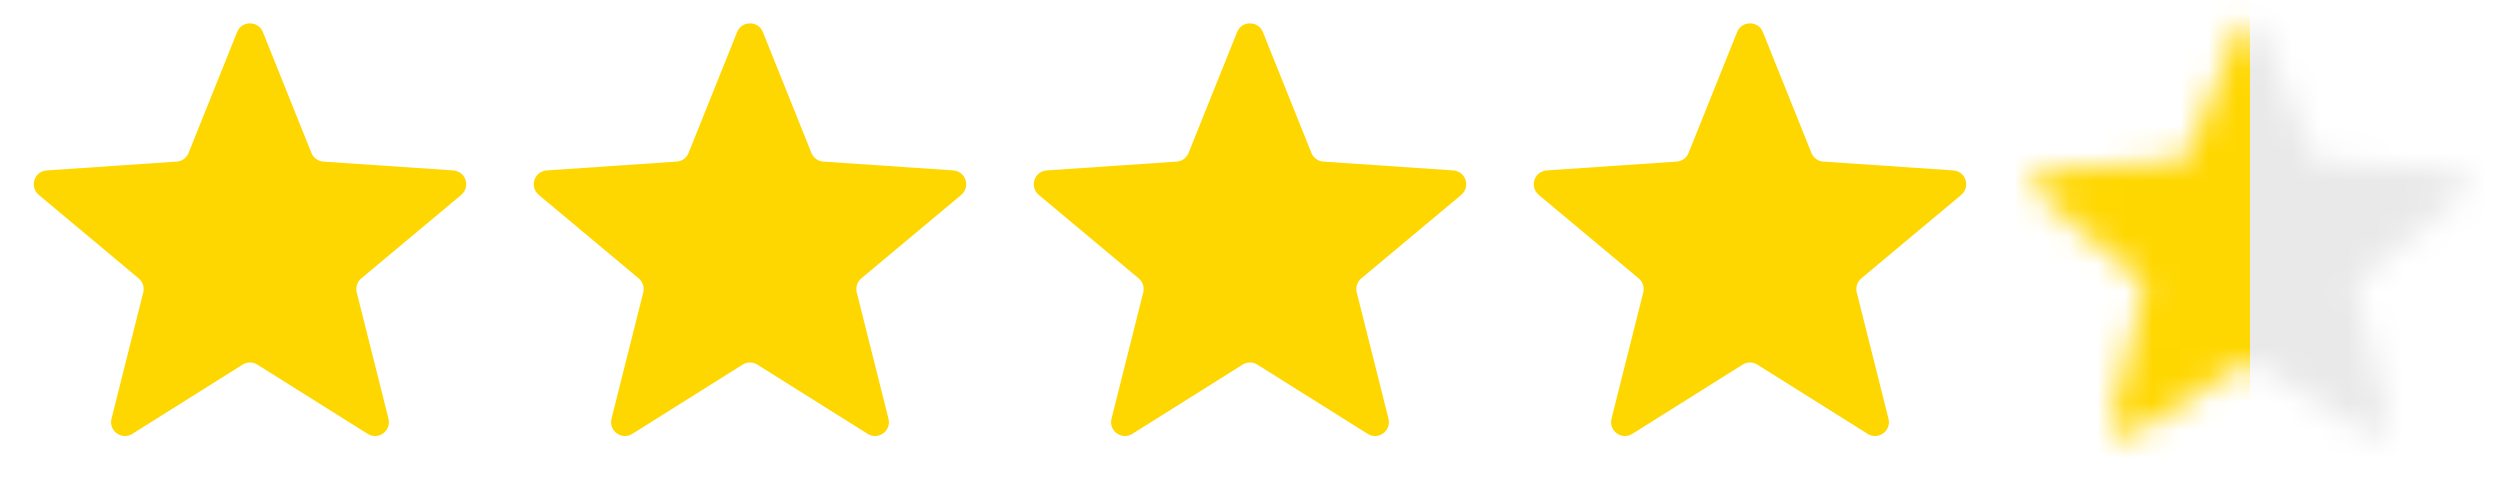
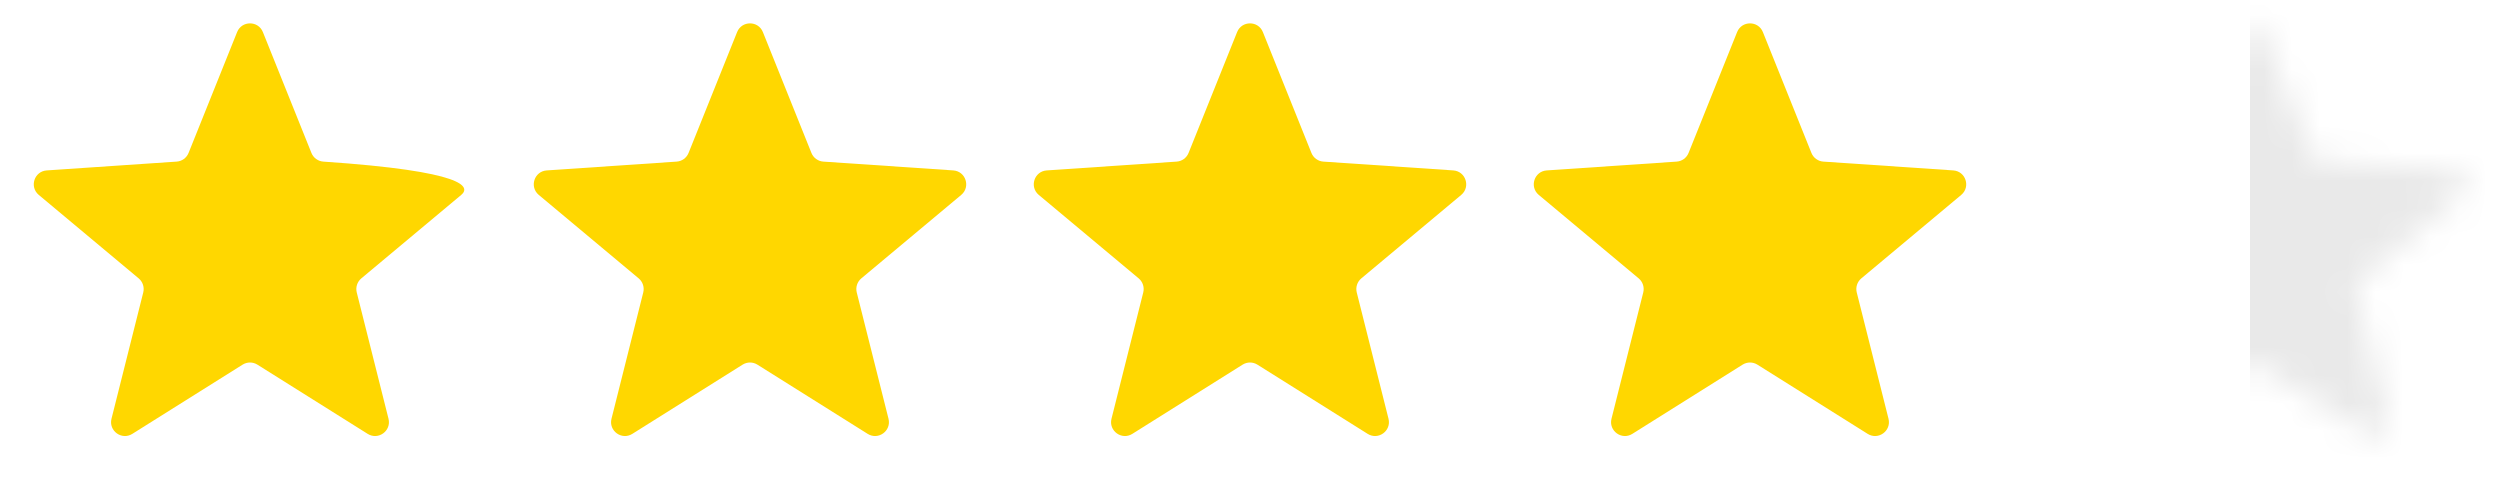
<svg xmlns="http://www.w3.org/2000/svg" width="90" height="18" viewBox="0 0 90 18" fill="none">
-   <path d="M8.536 1.155C8.704 0.737 9.296 0.737 9.464 1.155L11.211 5.505C11.282 5.683 11.449 5.805 11.641 5.818L16.317 6.135C16.767 6.165 16.95 6.728 16.604 7.017L13.007 10.022C12.86 10.146 12.796 10.342 12.843 10.528L13.986 15.074C14.096 15.511 13.617 15.859 13.236 15.619L9.266 13.127C9.103 13.025 8.897 13.025 8.734 13.127L4.764 15.619C4.383 15.859 3.904 15.511 4.014 15.074L5.157 10.528C5.204 10.342 5.14 10.146 4.993 10.022L1.396 7.017C1.05 6.728 1.233 6.165 1.683 6.135L6.359 5.818C6.551 5.805 6.718 5.683 6.789 5.505L8.536 1.155Z" fill="#FFD700" />
+   <path d="M8.536 1.155C8.704 0.737 9.296 0.737 9.464 1.155L11.211 5.505C11.282 5.683 11.449 5.805 11.641 5.818C16.767 6.165 16.95 6.728 16.604 7.017L13.007 10.022C12.86 10.146 12.796 10.342 12.843 10.528L13.986 15.074C14.096 15.511 13.617 15.859 13.236 15.619L9.266 13.127C9.103 13.025 8.897 13.025 8.734 13.127L4.764 15.619C4.383 15.859 3.904 15.511 4.014 15.074L5.157 10.528C5.204 10.342 5.14 10.146 4.993 10.022L1.396 7.017C1.05 6.728 1.233 6.165 1.683 6.135L6.359 5.818C6.551 5.805 6.718 5.683 6.789 5.505L8.536 1.155Z" fill="#FFD700" />
  <path d="M26.536 1.155C26.704 0.737 27.296 0.737 27.464 1.155L29.211 5.505C29.282 5.683 29.449 5.805 29.641 5.818L34.317 6.135C34.767 6.165 34.95 6.728 34.604 7.017L31.007 10.022C30.86 10.146 30.796 10.342 30.843 10.528L31.986 15.074C32.096 15.511 31.617 15.859 31.236 15.619L27.266 13.127C27.103 13.025 26.897 13.025 26.734 13.127L22.764 15.619C22.383 15.859 21.904 15.511 22.014 15.074L23.157 10.528C23.204 10.342 23.14 10.146 22.993 10.022L19.396 7.017C19.05 6.728 19.233 6.165 19.683 6.135L24.359 5.818C24.551 5.805 24.718 5.683 24.789 5.505L26.536 1.155Z" fill="#FFD700" />
  <path d="M44.536 1.155C44.704 0.737 45.296 0.737 45.464 1.155L47.211 5.505C47.282 5.683 47.449 5.805 47.641 5.818L52.317 6.135C52.767 6.165 52.95 6.728 52.604 7.017L49.007 10.022C48.86 10.146 48.796 10.342 48.843 10.528L49.986 15.074C50.096 15.511 49.617 15.859 49.236 15.619L45.266 13.127C45.103 13.025 44.897 13.025 44.734 13.127L40.764 15.619C40.383 15.859 39.904 15.511 40.014 15.074L41.157 10.528C41.204 10.342 41.14 10.146 40.993 10.022L37.396 7.017C37.05 6.728 37.233 6.165 37.683 6.135L42.359 5.818C42.551 5.805 42.718 5.683 42.789 5.505L44.536 1.155Z" fill="#FFD700" />
  <path d="M62.536 1.155C62.704 0.737 63.296 0.737 63.464 1.155L65.211 5.505C65.282 5.683 65.449 5.805 65.641 5.818L70.317 6.135C70.767 6.165 70.95 6.728 70.604 7.017L67.007 10.022C66.86 10.146 66.796 10.342 66.843 10.528L67.986 15.074C68.096 15.511 67.617 15.859 67.236 15.619L63.266 13.127C63.103 13.025 62.897 13.025 62.734 13.127L58.764 15.619C58.383 15.859 57.904 15.511 58.014 15.074L59.157 10.528C59.204 10.342 59.14 10.146 58.993 10.022L55.396 7.017C55.05 6.728 55.233 6.165 55.683 6.135L60.359 5.818C60.551 5.805 60.718 5.683 60.789 5.505L62.536 1.155Z" fill="#FFD700" />
  <mask id="mask0_7347_365" style="mask-type:alpha" maskUnits="userSpaceOnUse" x="73" y="0" width="16" height="16">
-     <path d="M80.536 1.155C80.704 0.737 81.296 0.737 81.464 1.155L83.211 5.505C83.282 5.683 83.449 5.805 83.641 5.818L88.317 6.135C88.767 6.165 88.95 6.728 88.604 7.017L85.007 10.022C84.86 10.146 84.796 10.342 84.843 10.528L85.986 15.074C86.096 15.511 85.617 15.859 85.236 15.619L81.266 13.127C81.103 13.025 80.897 13.025 80.734 13.127L76.764 15.619C76.383 15.859 75.904 15.511 76.014 15.074L77.157 10.528C77.204 10.342 77.14 10.146 76.993 10.022L73.396 7.017C73.05 6.728 73.233 6.165 73.683 6.135L78.359 5.818C78.551 5.805 78.718 5.683 78.789 5.505L80.536 1.155Z" fill="#FFD700" />
-   </mask>
+     </mask>
  <g mask="url(#mask0_7347_365)">
</g>
  <mask id="mask1_7347_365" style="mask-type:alpha" maskUnits="userSpaceOnUse" x="73" y="0" width="16" height="16">
    <path d="M80.536 1.155C80.704 0.737 81.296 0.737 81.464 1.155L83.211 5.505C83.282 5.683 83.449 5.805 83.641 5.818L88.317 6.135C88.767 6.165 88.95 6.728 88.604 7.017L85.007 10.022C84.86 10.146 84.796 10.342 84.843 10.528L85.986 15.074C86.096 15.511 85.617 15.859 85.236 15.619L81.266 13.127C81.103 13.025 80.897 13.025 80.734 13.127L76.764 15.619C76.383 15.859 75.904 15.511 76.014 15.074L77.157 10.528C77.204 10.342 77.14 10.146 76.993 10.022L73.396 7.017C73.05 6.728 73.233 6.165 73.683 6.135L78.359 5.818C78.551 5.805 78.718 5.683 78.789 5.505L80.536 1.155Z" fill="#FFD700" />
  </mask>
  <g mask="url(#mask1_7347_365)">
    <rect x="81" y="-10" width="20" height="44" fill="#E9E9E9" />
-     <rect x="61" y="-10" width="20" height="44" fill="#FFD700" />
  </g>
</svg>